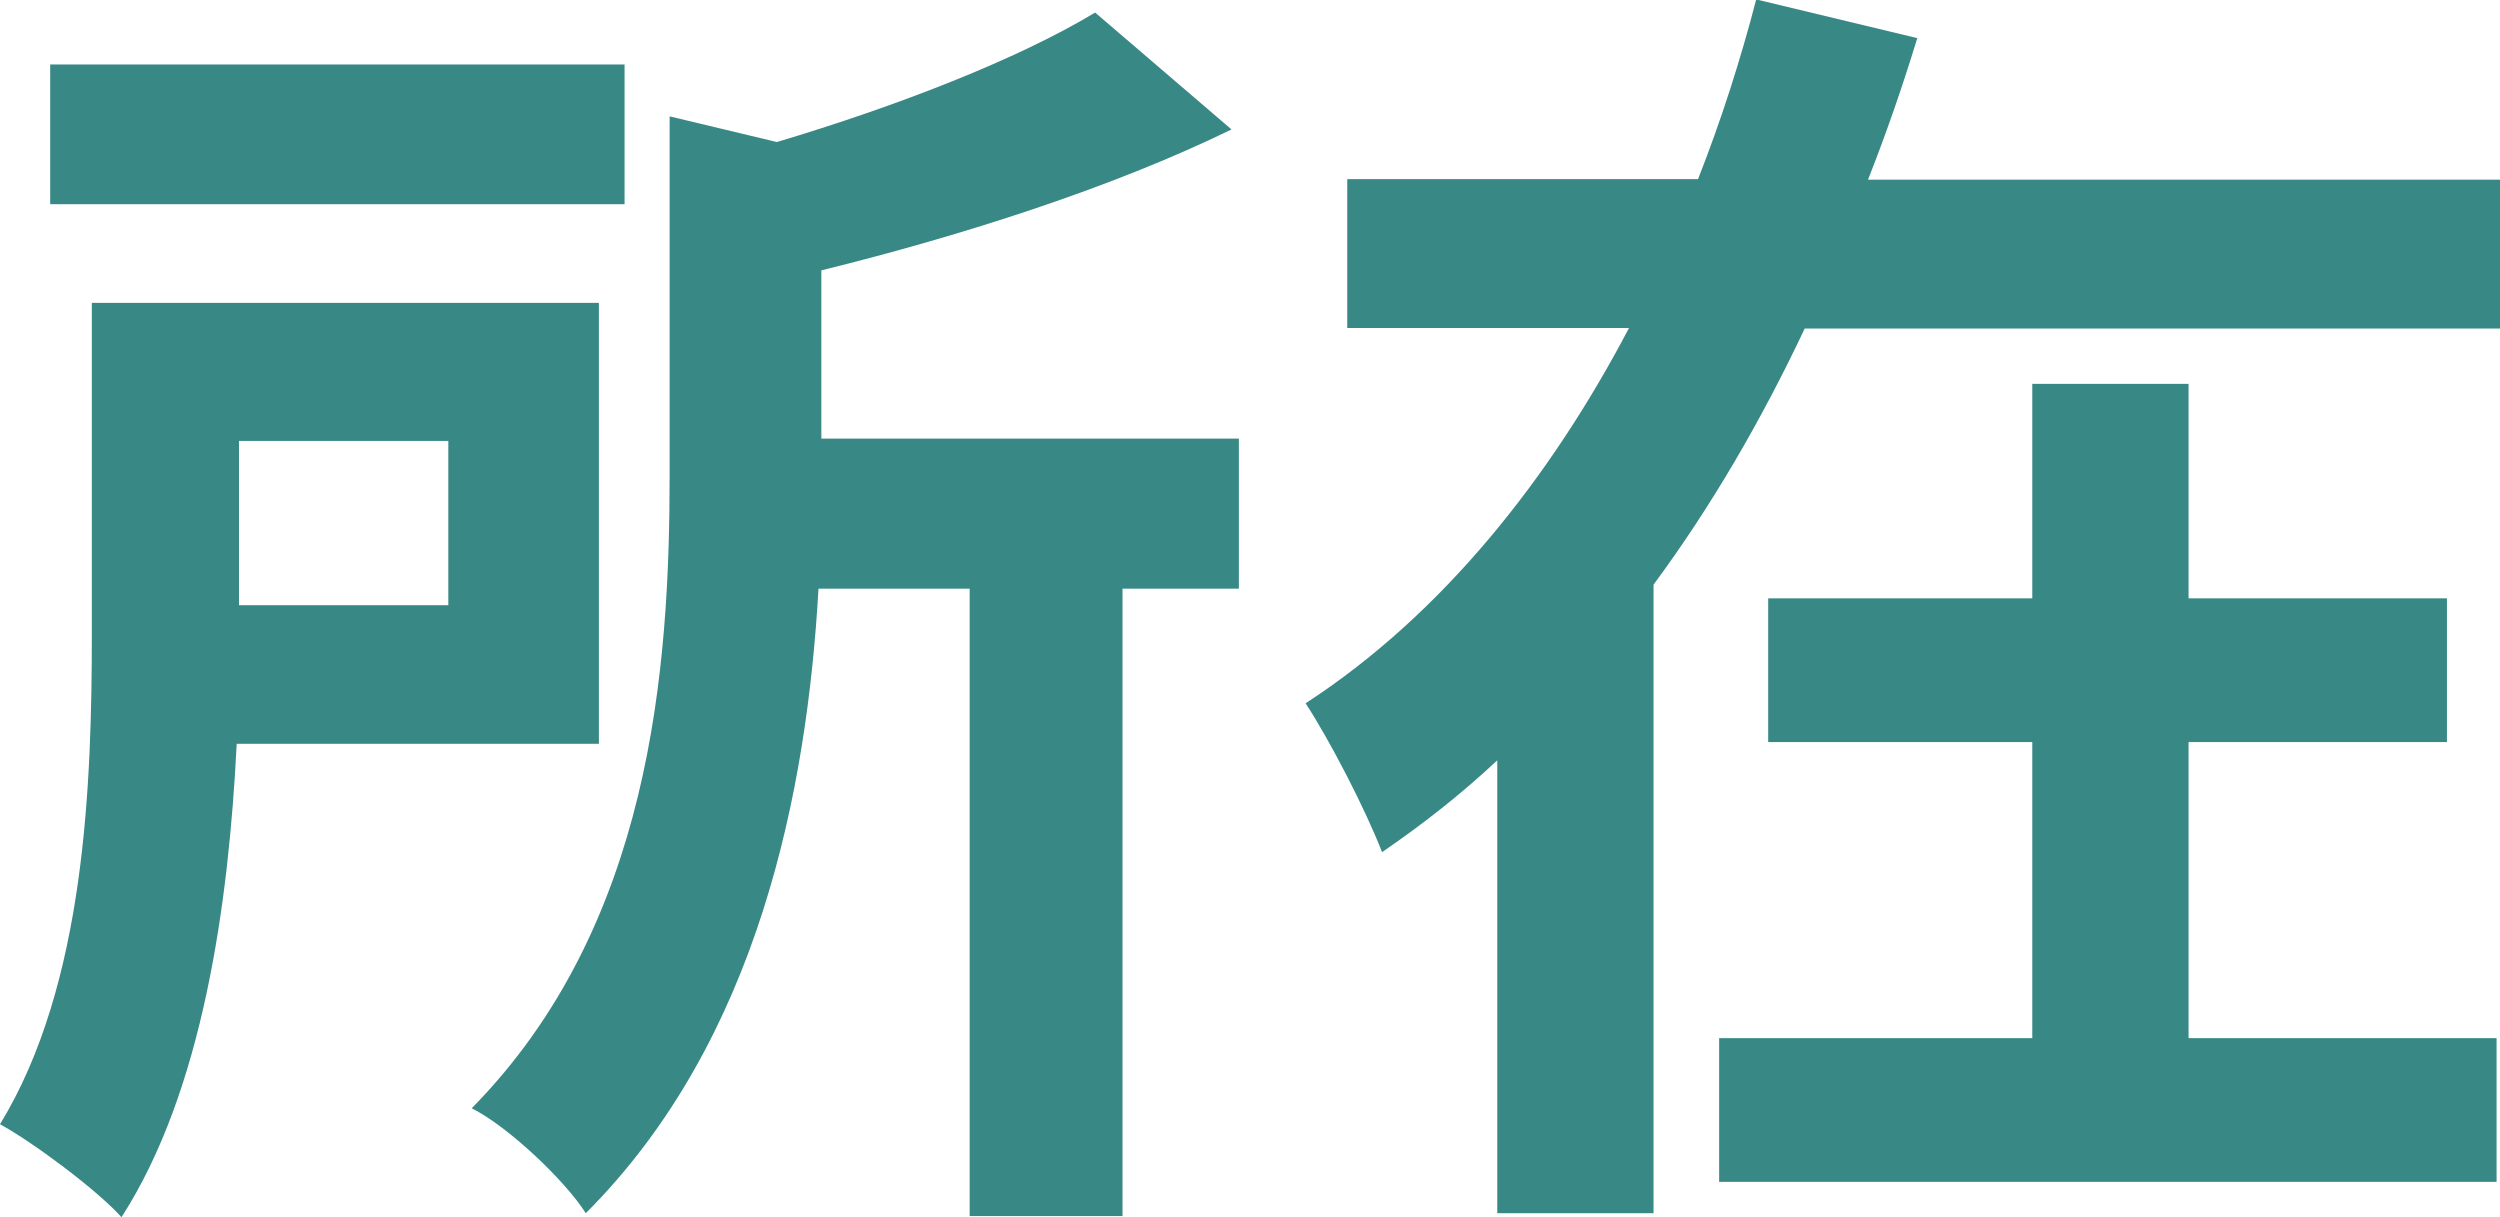
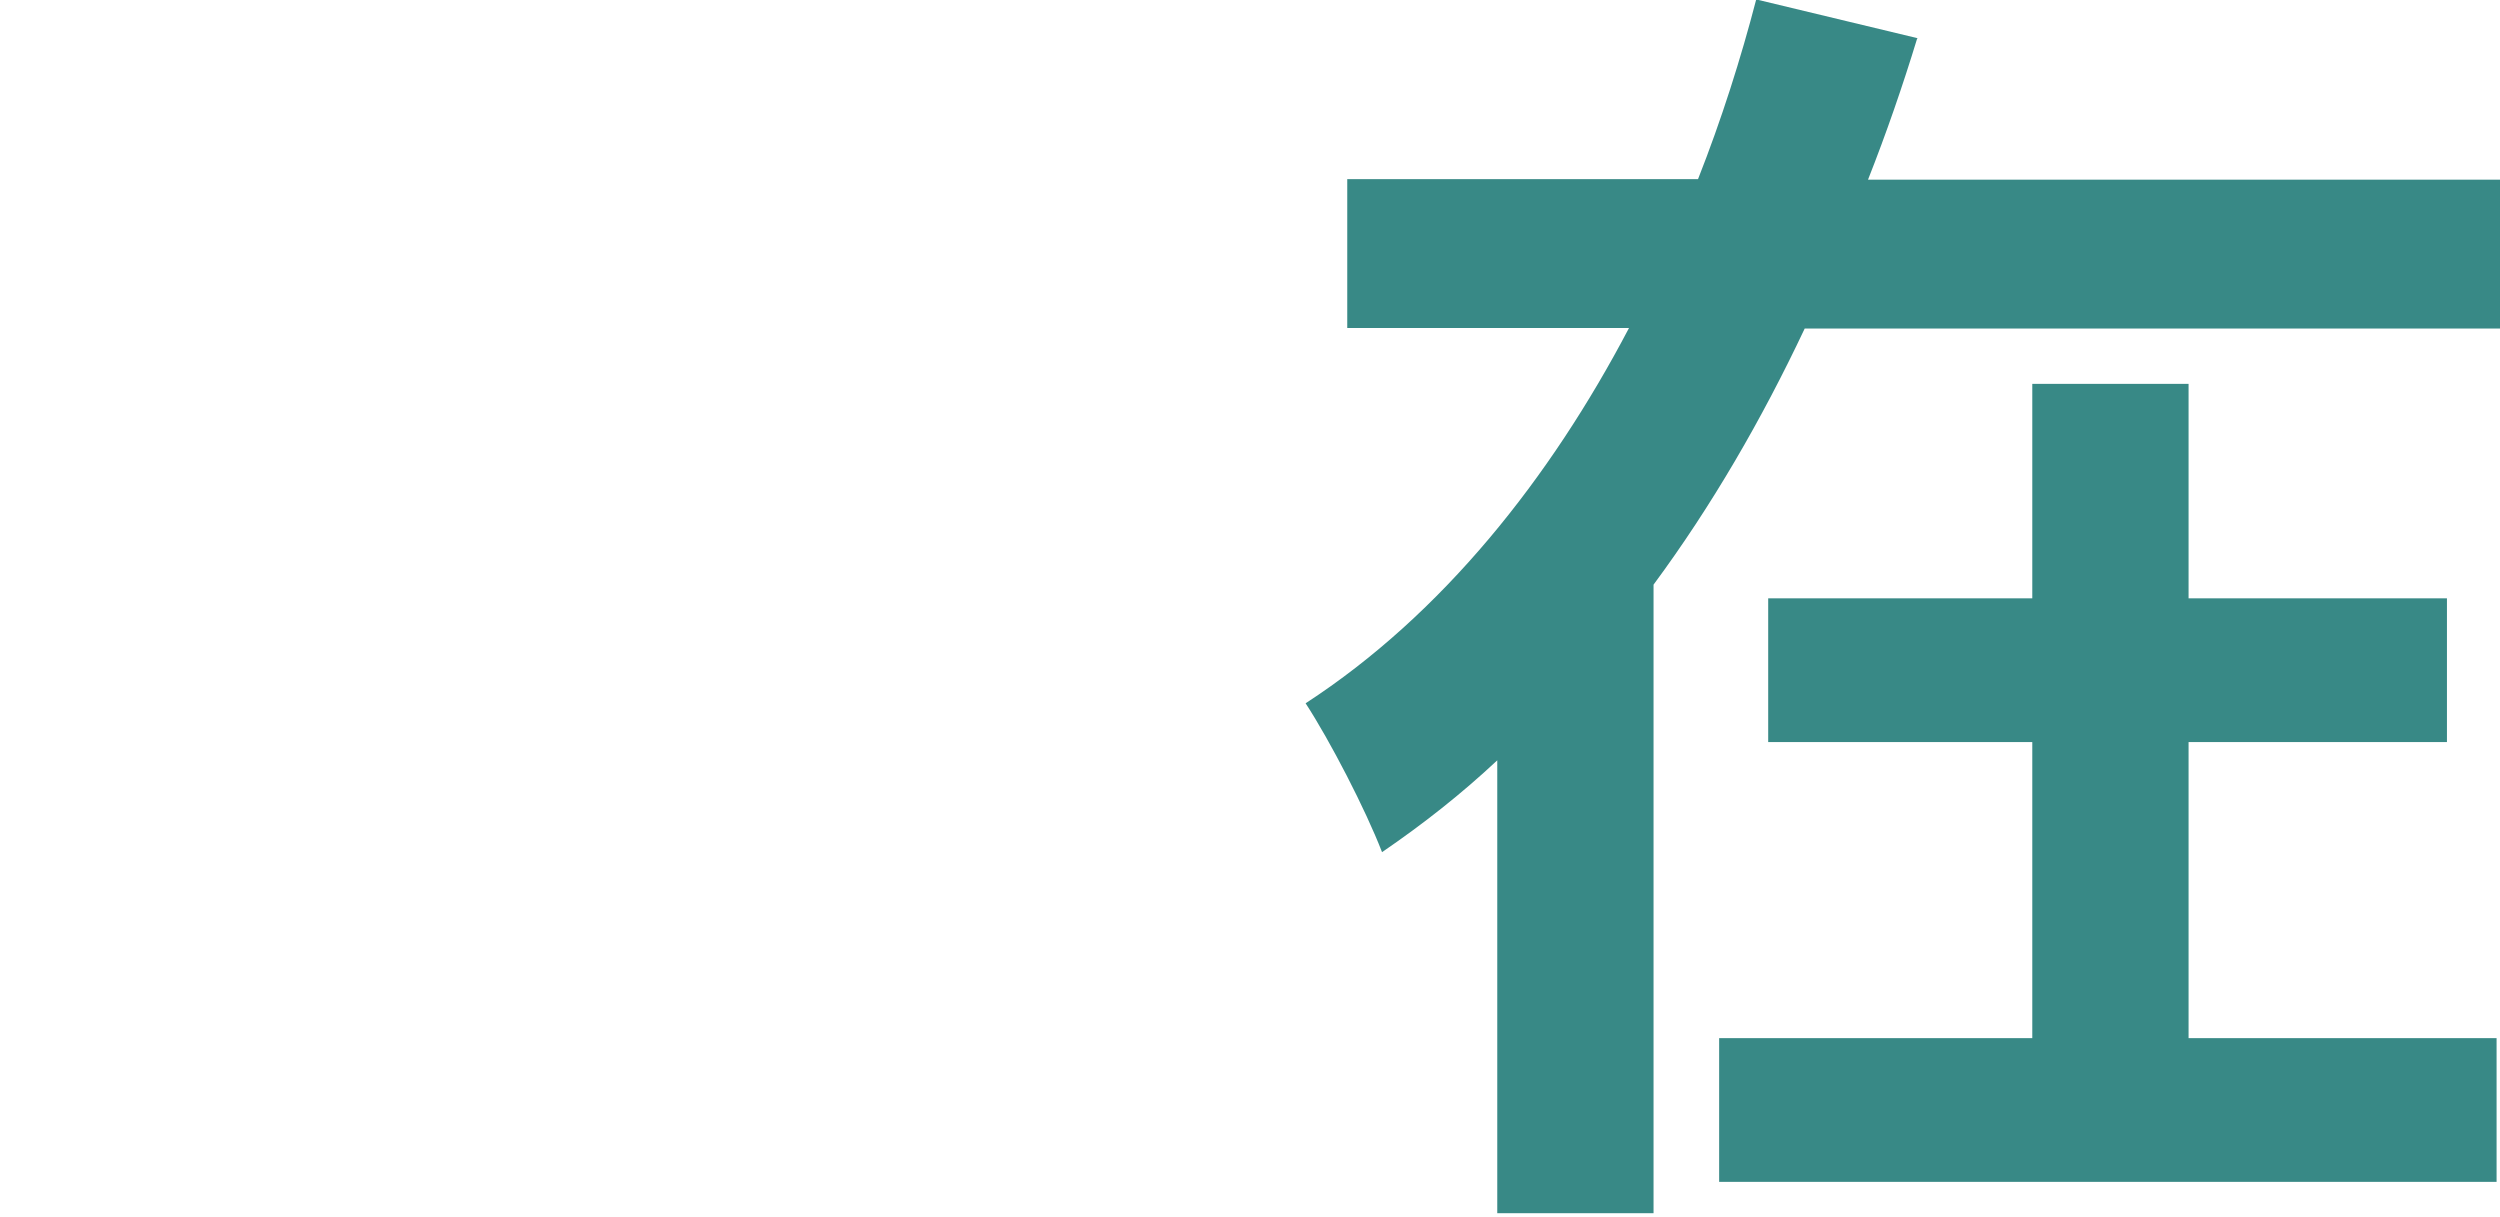
<svg xmlns="http://www.w3.org/2000/svg" id="_レイヤー_2" data-name="レイヤー 2" viewBox="0 0 43.83 21.34">
  <defs>
    <style>
      .cls-1 {
        fill: #388986;
        stroke-width: 0px;
      }
    </style>
  </defs>
  <g id="_レイヤー_1-2" data-name="レイヤー 1">
    <g>
-       <path class="cls-1" d="M10.5,5.31v7.73h-6.35c-.14,2.79-.59,6.08-2.02,8.3-.43-.48-1.56-1.32-2.13-1.63,1.5-2.45,1.61-5.99,1.61-8.62v-5.78h8.89ZM10.95,1.13v2.45H.88V1.13h10.07ZM4.19,10.61h3.67v-2.88h-3.67v2.88ZM21.59,2.27c-2.09,1.02-4.72,1.86-7.19,2.47v2.95h7.32v2.63h-2.04v11h-2.68v-11h-2.65c-.2,3.51-1.04,7.91-4.08,10.95-.36-.57-1.36-1.52-2-1.84,3.15-3.2,3.47-7.71,3.47-11.11V2.04l1.88.45c2.11-.63,4.22-1.45,5.58-2.27l2.38,2.04Z" />
      <path class="cls-1" d="M33.61.68c-.25.82-.54,1.66-.86,2.47h11.09v2.61h-12.2c-.75,1.59-1.63,3.11-2.65,4.49v11.02h-2.74v-7.94c-.63.59-1.29,1.11-2.02,1.61-.29-.75-.91-1.95-1.34-2.61,2.4-1.56,4.29-3.95,5.67-6.58h-4.94v-2.61h6.15c.41-1.04.75-2.11,1.02-3.15l2.83.68ZM38.37,6.73v3.76h4.53v2.52h-4.53v5.19h5.4v2.52h-13.63v-2.52h5.49v-5.19h-4.63v-2.52h4.63v-3.76h2.74Z" />
    </g>
  </g>
</svg>